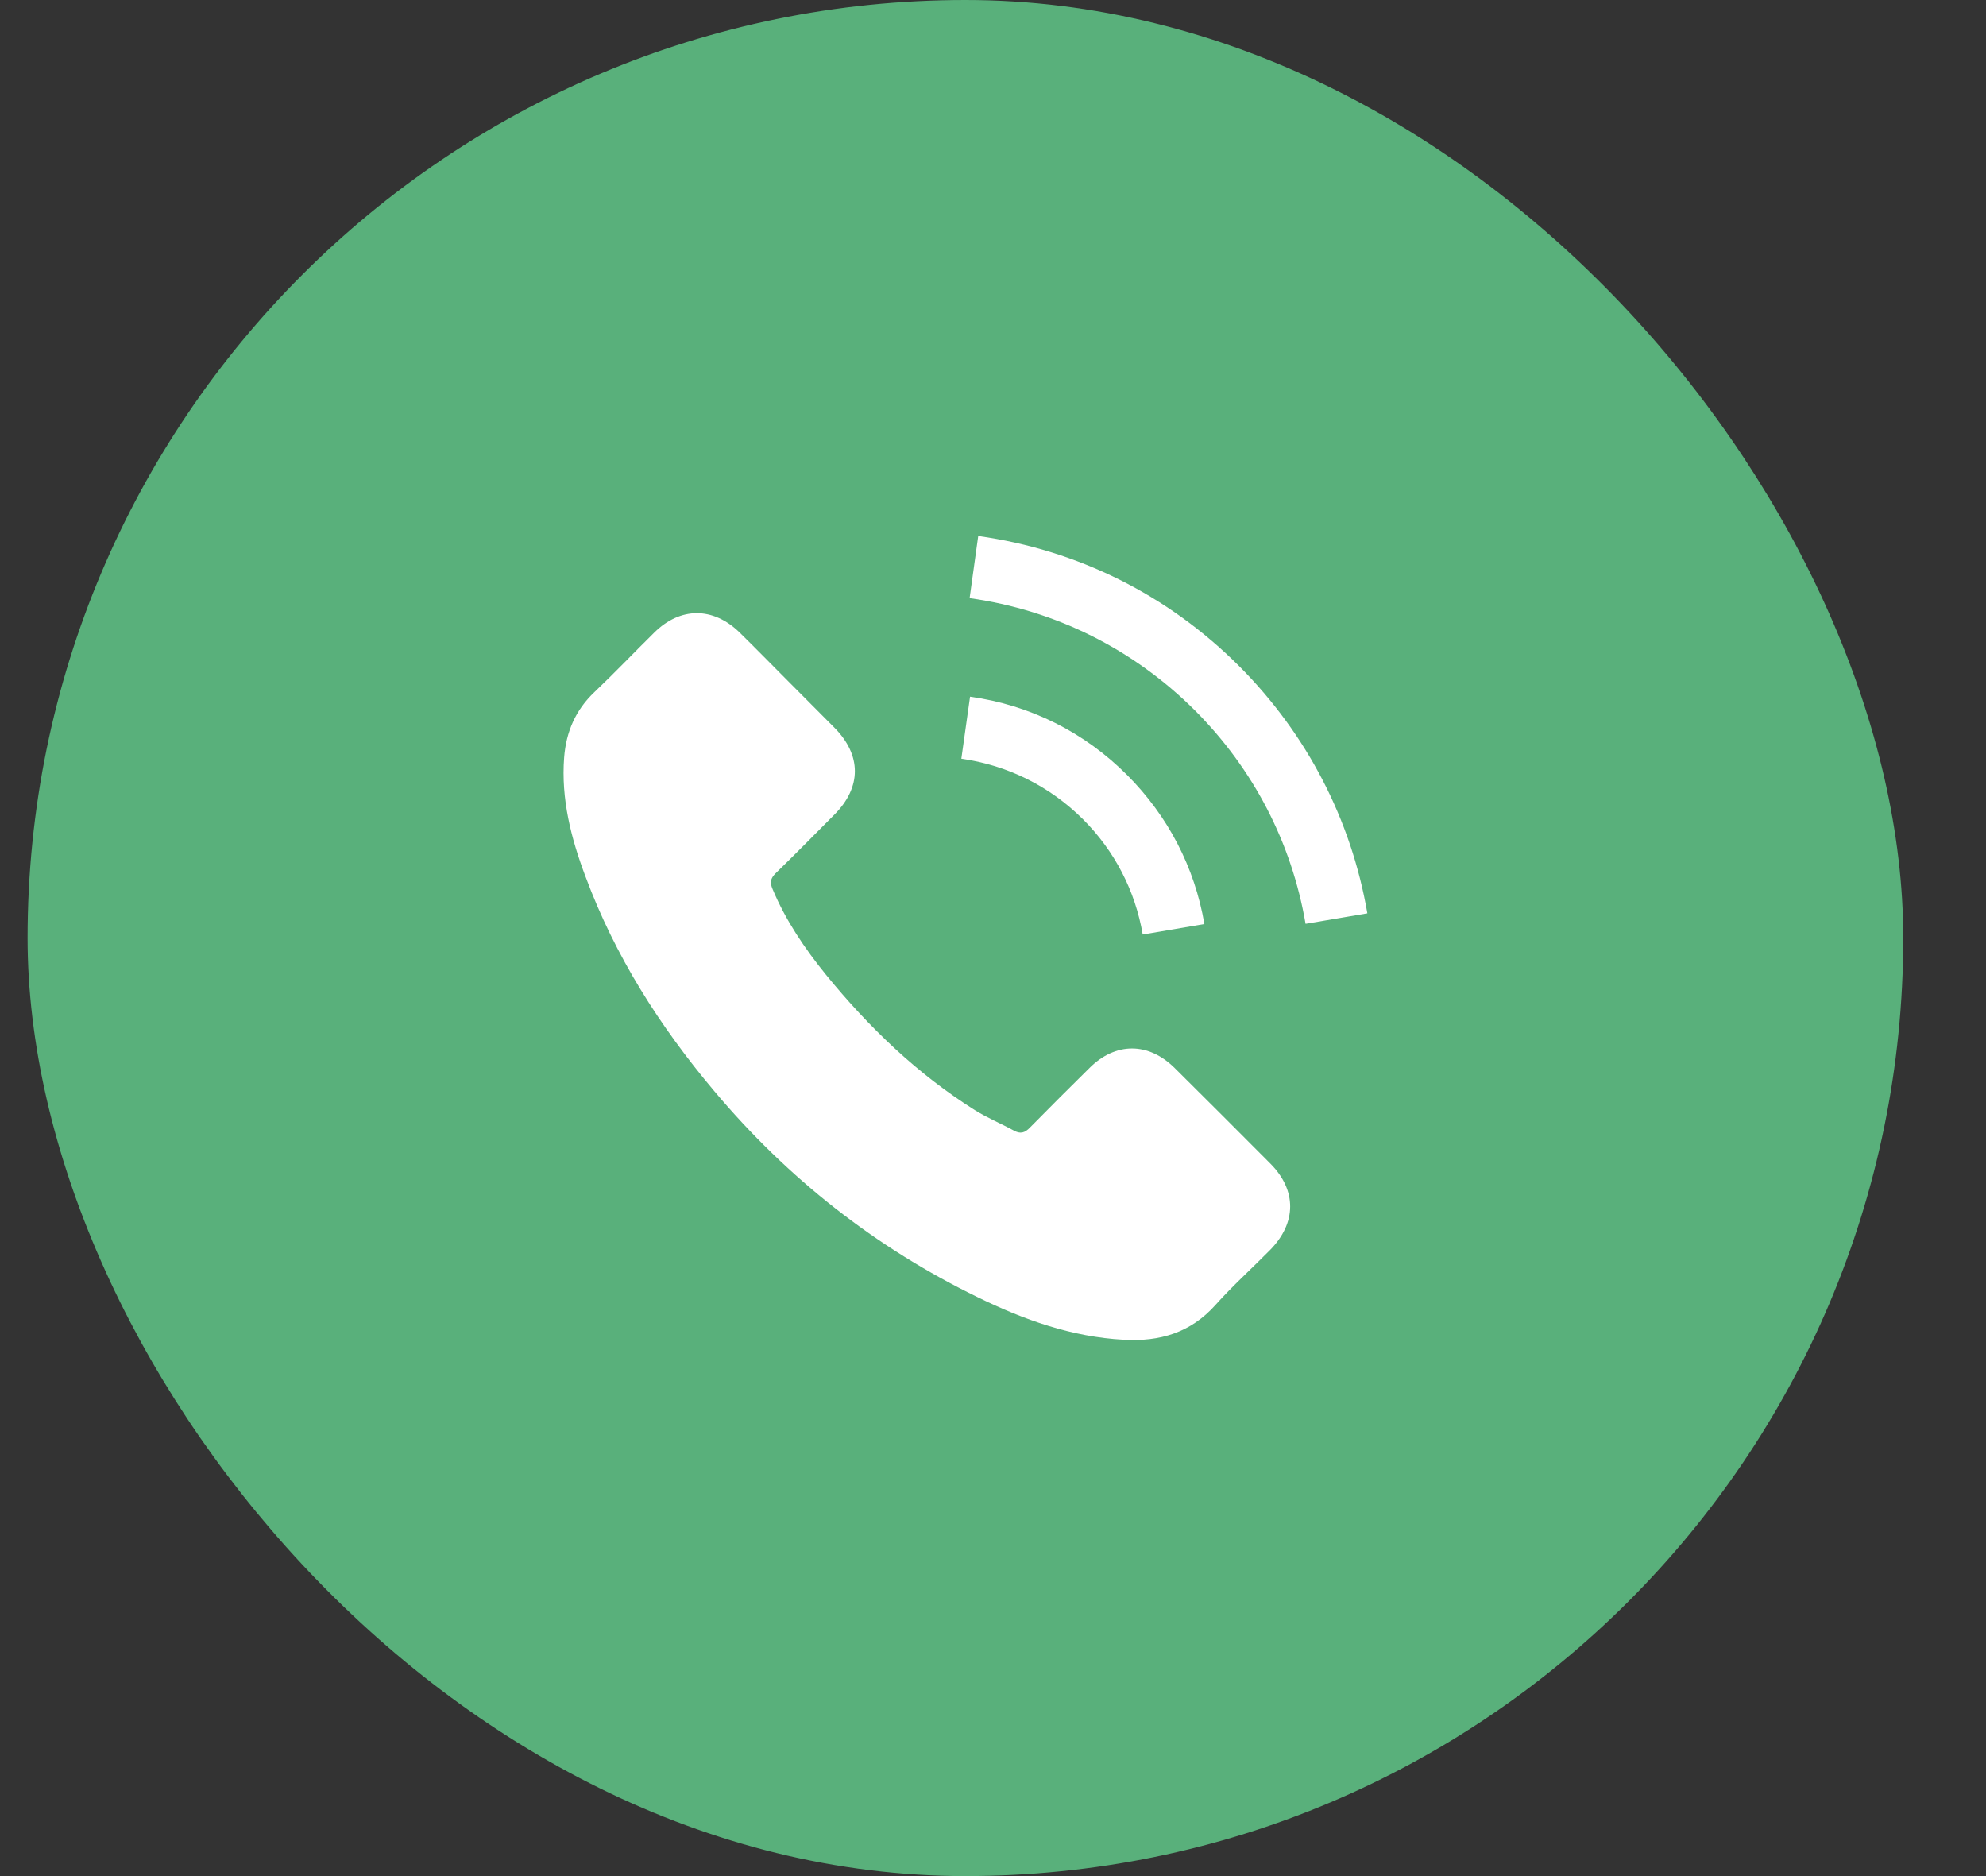
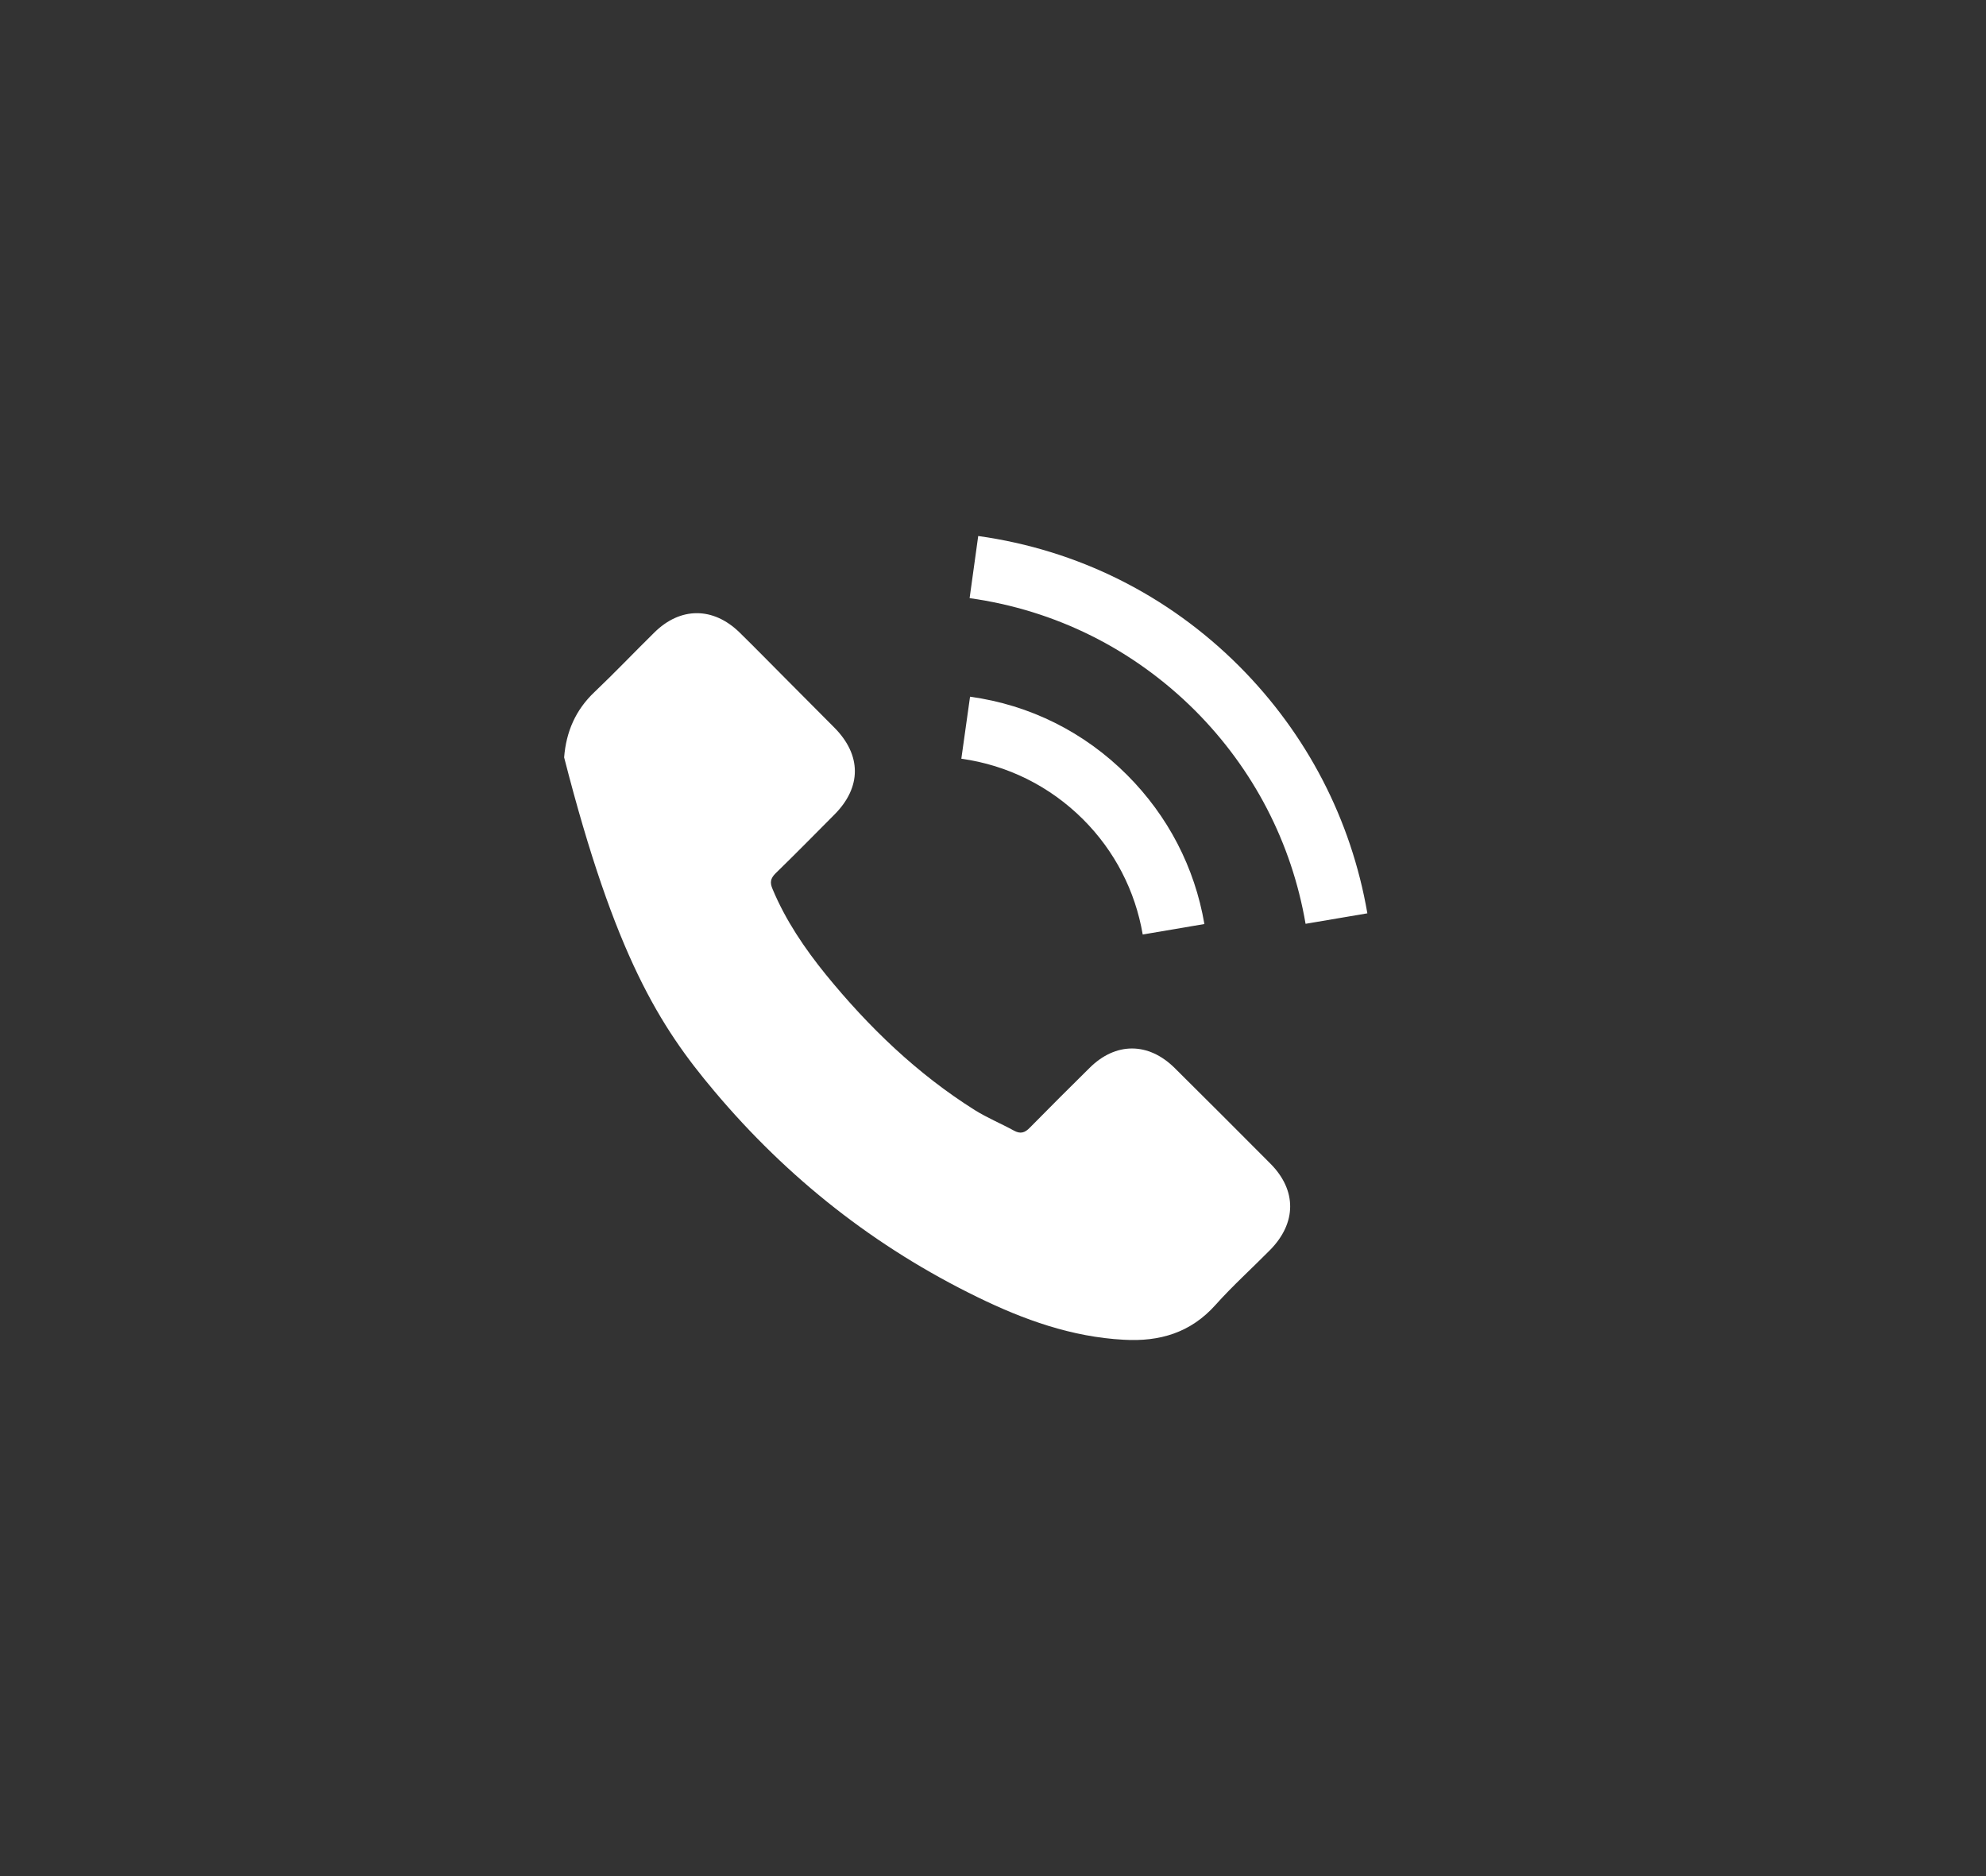
<svg xmlns="http://www.w3.org/2000/svg" width="18" height="17" viewBox="0 0 18 17" fill="none">
  <rect x="0" y="0" width="18" height="17" fill="#333333" stroke="none" />
-   <rect x="0.25" width="17" height="17" rx="8.5" fill="#59B07B" />
-   <path d="M10.646 9.677C10.408 9.442 10.111 9.442 9.875 9.677C9.694 9.856 9.514 10.035 9.336 10.216C9.288 10.267 9.247 10.277 9.188 10.244C9.071 10.18 8.947 10.129 8.835 10.059C8.312 9.73 7.873 9.307 7.485 8.831C7.293 8.594 7.121 8.341 7.002 8.056C6.977 7.998 6.982 7.961 7.029 7.914C7.209 7.739 7.385 7.56 7.563 7.381C7.81 7.133 7.81 6.842 7.561 6.592C7.42 6.449 7.279 6.31 7.138 6.167C6.993 6.022 6.849 5.874 6.702 5.73C6.463 5.498 6.166 5.498 5.93 5.732C5.748 5.911 5.574 6.094 5.389 6.27C5.217 6.432 5.131 6.631 5.113 6.863C5.084 7.24 5.176 7.597 5.307 7.944C5.574 8.663 5.98 9.301 6.473 9.886C7.138 10.677 7.933 11.303 8.862 11.755C9.28 11.959 9.714 12.115 10.185 12.14C10.51 12.159 10.792 12.077 11.018 11.823C11.172 11.651 11.347 11.493 11.51 11.328C11.753 11.082 11.755 10.785 11.513 10.543C11.225 10.253 10.936 9.965 10.646 9.677ZM10.357 8.468L10.916 8.373C10.828 7.859 10.586 7.394 10.217 7.024C9.828 6.634 9.335 6.388 8.792 6.313L8.713 6.875C9.133 6.934 9.515 7.124 9.817 7.425C10.102 7.71 10.289 8.071 10.357 8.468ZM11.232 6.037C10.586 5.391 9.768 4.983 8.866 4.857L8.788 5.42C9.567 5.529 10.273 5.882 10.831 6.438C11.36 6.968 11.707 7.636 11.833 8.371L12.393 8.276C12.246 7.424 11.844 6.651 11.232 6.037Z" fill="white" />
+   <path d="M10.646 9.677C10.408 9.442 10.111 9.442 9.875 9.677C9.694 9.856 9.514 10.035 9.336 10.216C9.288 10.267 9.247 10.277 9.188 10.244C9.071 10.18 8.947 10.129 8.835 10.059C8.312 9.73 7.873 9.307 7.485 8.831C7.293 8.594 7.121 8.341 7.002 8.056C6.977 7.998 6.982 7.961 7.029 7.914C7.209 7.739 7.385 7.56 7.563 7.381C7.81 7.133 7.81 6.842 7.561 6.592C7.42 6.449 7.279 6.31 7.138 6.167C6.993 6.022 6.849 5.874 6.702 5.73C6.463 5.498 6.166 5.498 5.93 5.732C5.748 5.911 5.574 6.094 5.389 6.27C5.217 6.432 5.131 6.631 5.113 6.863C5.574 8.663 5.98 9.301 6.473 9.886C7.138 10.677 7.933 11.303 8.862 11.755C9.28 11.959 9.714 12.115 10.185 12.14C10.51 12.159 10.792 12.077 11.018 11.823C11.172 11.651 11.347 11.493 11.51 11.328C11.753 11.082 11.755 10.785 11.513 10.543C11.225 10.253 10.936 9.965 10.646 9.677ZM10.357 8.468L10.916 8.373C10.828 7.859 10.586 7.394 10.217 7.024C9.828 6.634 9.335 6.388 8.792 6.313L8.713 6.875C9.133 6.934 9.515 7.124 9.817 7.425C10.102 7.71 10.289 8.071 10.357 8.468ZM11.232 6.037C10.586 5.391 9.768 4.983 8.866 4.857L8.788 5.42C9.567 5.529 10.273 5.882 10.831 6.438C11.36 6.968 11.707 7.636 11.833 8.371L12.393 8.276C12.246 7.424 11.844 6.651 11.232 6.037Z" fill="white" />
</svg>